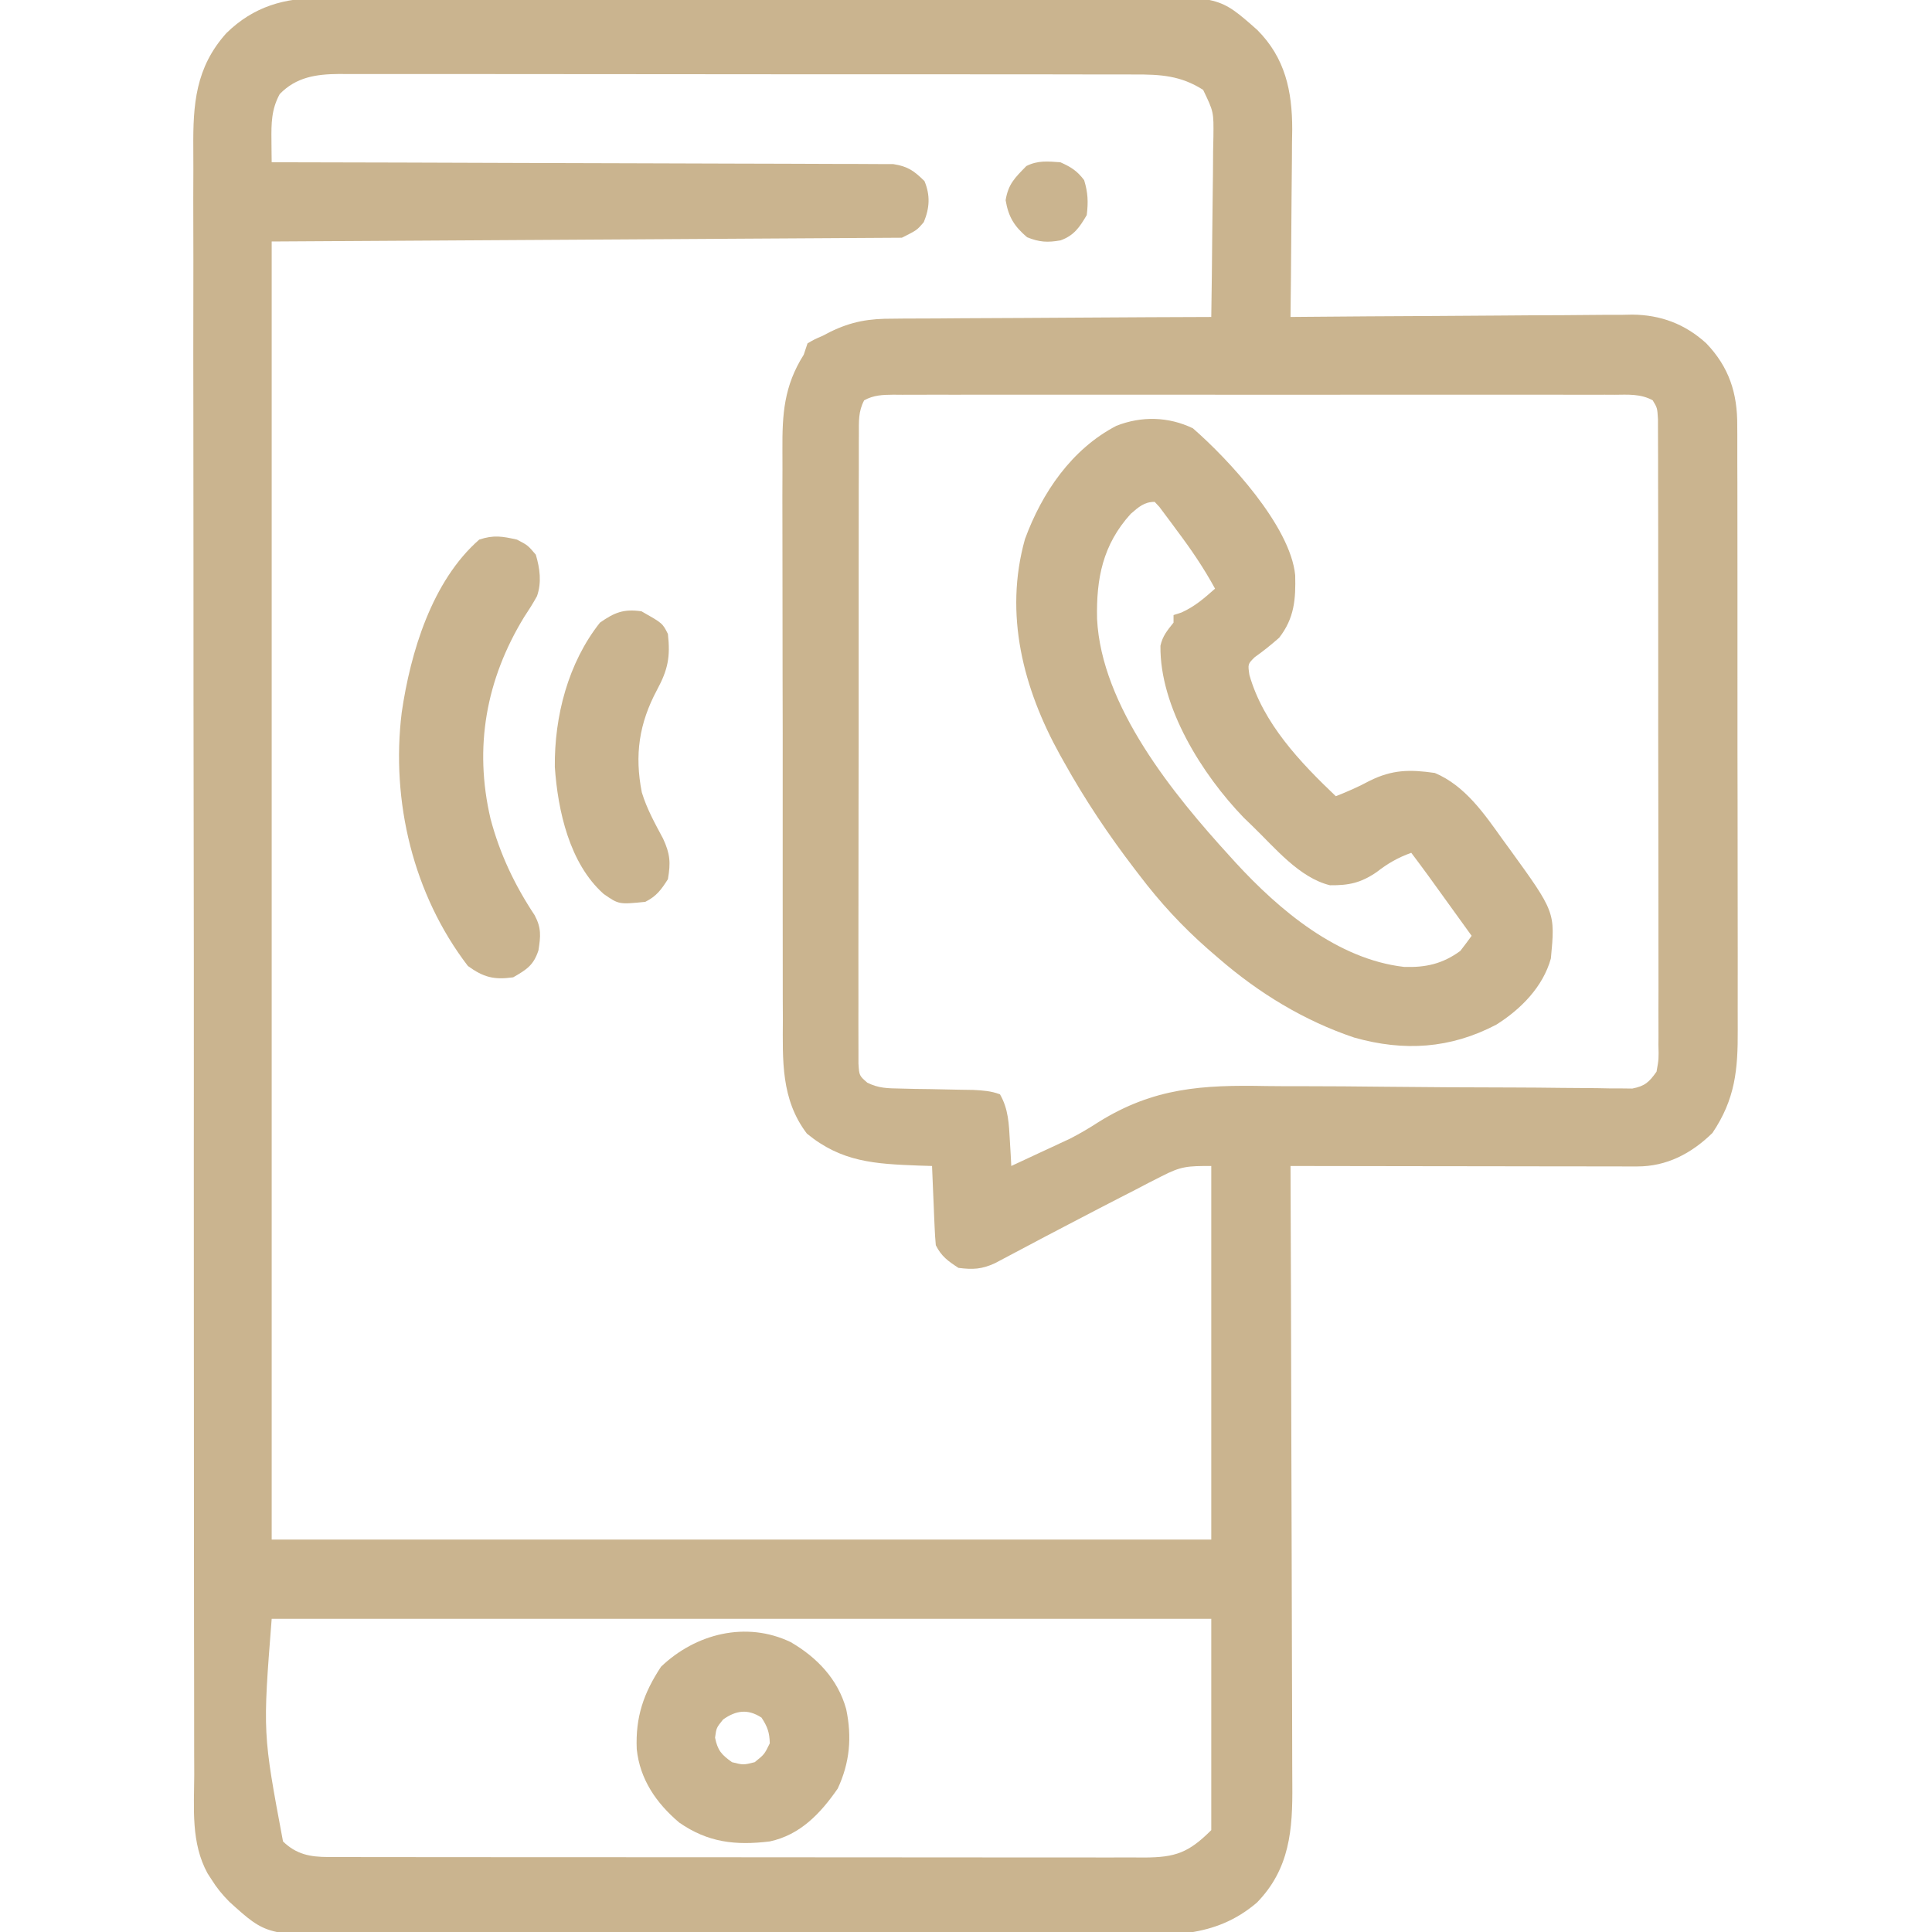
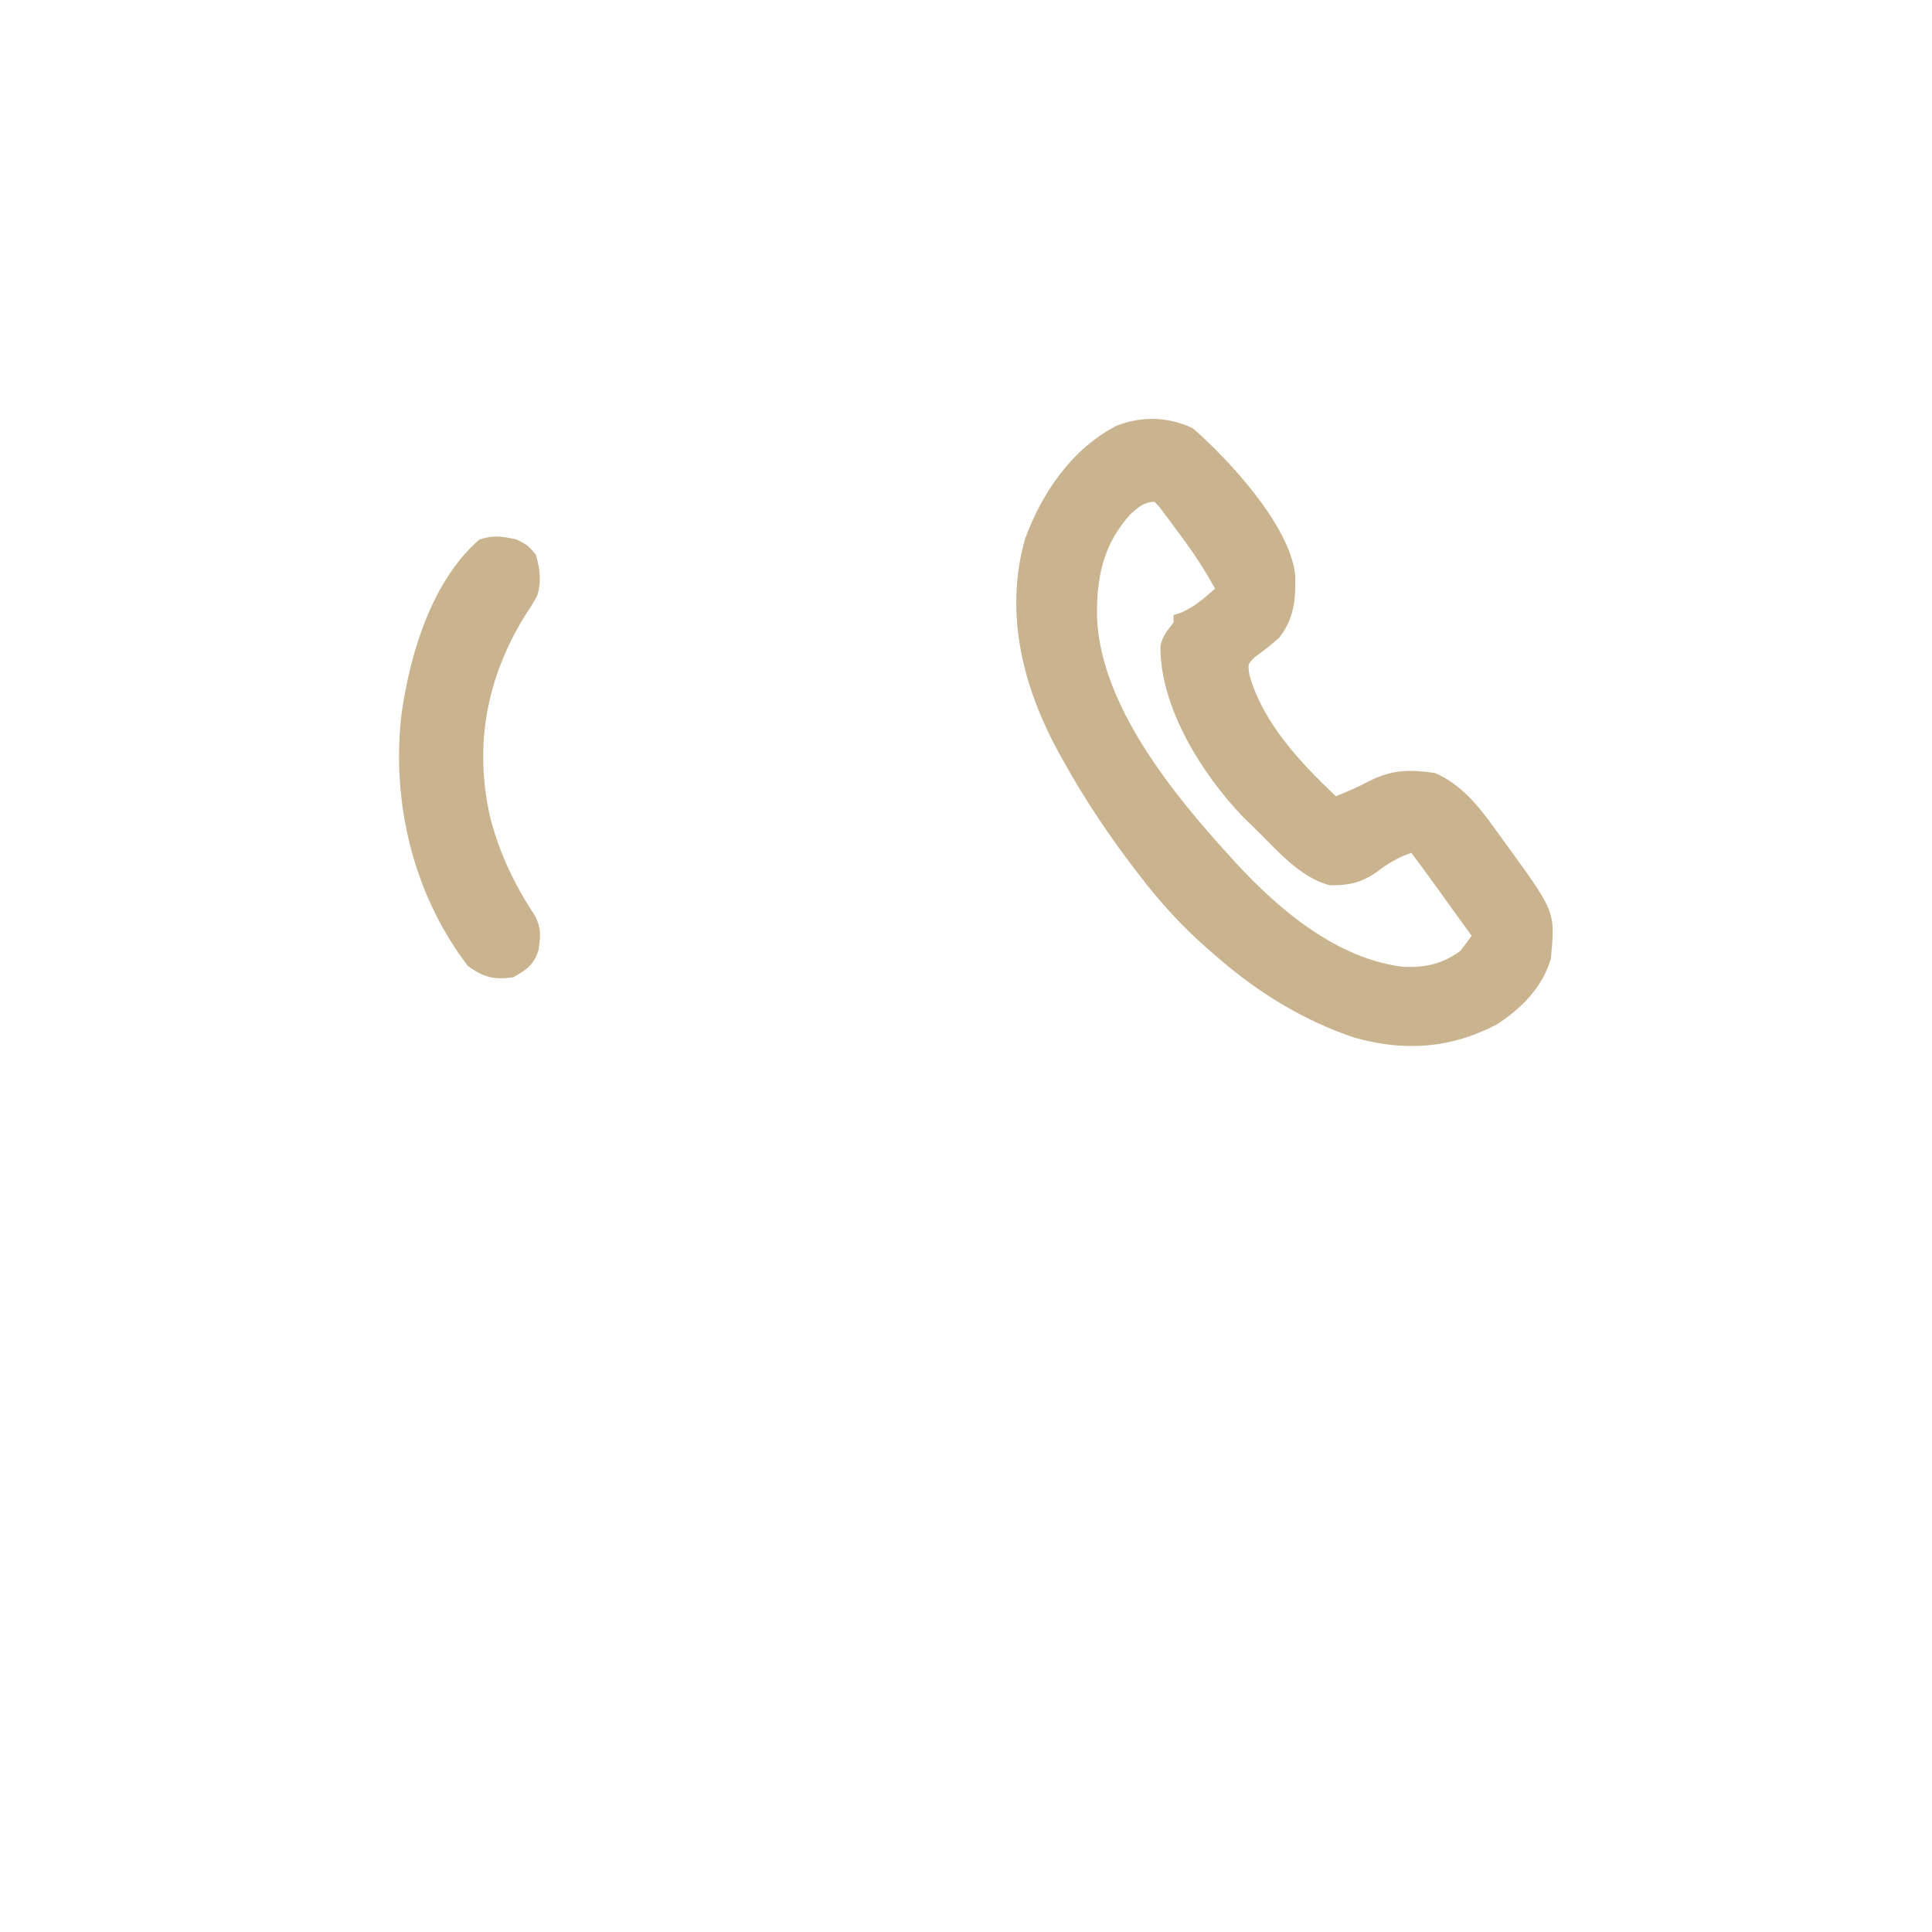
<svg xmlns="http://www.w3.org/2000/svg" version="1.1" width="512" height="512">
-   <path d="M0 0 C0.996 -0.008 1.991 -0.015 3.017 -0.023 C6.333 -0.044 9.649 -0.036 12.965 -0.028 C15.351 -0.037 17.737 -0.047 20.122 -0.059 C25.918 -0.083 31.714 -0.088 37.511 -0.083 C42.225 -0.08 46.94 -0.083 51.654 -0.092 C52.327 -0.093 52.999 -0.094 53.692 -0.095 C55.059 -0.098 56.425 -0.1 57.792 -0.103 C70.591 -0.124 83.39 -0.12 96.189 -0.108 C107.879 -0.098 119.568 -0.12 131.257 -0.158 C143.281 -0.197 155.304 -0.213 167.328 -0.206 C174.07 -0.202 180.812 -0.207 187.554 -0.235 C193.896 -0.26 200.238 -0.256 206.581 -0.23 C208.903 -0.226 211.224 -0.231 213.546 -0.248 C237.901 -0.409 237.901 -0.409 247.933 8.465 C255.316 15.863 257.191 24.649 257.188 34.802 C257.168 36.063 257.147 37.324 257.126 38.623 C257.12 39.941 257.115 41.258 257.109 42.616 C257.094 46.085 257.054 49.553 257.01 53.022 C256.969 56.575 256.951 60.128 256.931 63.682 C256.888 70.628 256.82 77.575 256.735 84.521 C257.941 84.51 259.146 84.499 260.388 84.488 C271.776 84.386 283.163 84.311 294.55 84.262 C300.404 84.236 306.257 84.201 312.111 84.144 C317.765 84.09 323.418 84.06 329.073 84.047 C331.225 84.038 333.377 84.02 335.529 83.993 C338.554 83.956 341.578 83.951 344.604 83.954 C345.484 83.936 346.365 83.918 347.272 83.899 C354.82 83.961 361.261 86.364 366.893 91.482 C372.944 97.777 375.199 104.736 375.123 113.37 C375.131 114.492 375.131 114.492 375.139 115.636 C375.153 118.12 375.146 120.602 375.139 123.086 C375.145 124.875 375.152 126.665 375.16 128.454 C375.178 133.299 375.177 138.144 375.171 142.989 C375.168 147.04 375.174 151.09 375.18 155.141 C375.194 164.7 375.193 174.258 375.181 183.817 C375.17 193.665 375.184 203.514 375.211 213.362 C375.233 221.831 375.24 230.299 375.234 238.767 C375.23 243.819 375.233 248.871 375.25 253.923 C375.265 258.675 375.261 263.427 375.243 268.178 C375.239 269.918 375.242 271.657 375.252 273.397 C375.312 284.003 374.592 291.792 368.548 300.771 C362.994 306.202 356.452 309.652 348.61 309.642 C347.39 309.644 347.39 309.644 346.145 309.646 C344.82 309.64 344.82 309.64 343.469 309.635 C342.532 309.635 341.595 309.635 340.63 309.635 C337.535 309.635 334.44 309.627 331.345 309.619 C329.198 309.617 327.051 309.616 324.905 309.615 C319.256 309.611 313.607 309.601 307.959 309.59 C302.194 309.58 296.43 309.575 290.665 309.57 C279.355 309.559 268.045 309.542 256.735 309.521 C256.739 310.435 256.743 311.348 256.746 312.289 C256.835 334.532 256.901 356.776 256.943 379.019 C256.963 389.776 256.991 400.533 257.037 411.29 C257.077 420.668 257.103 430.046 257.112 439.424 C257.117 444.387 257.129 449.351 257.158 454.314 C257.185 458.991 257.194 463.667 257.188 468.344 C257.189 470.056 257.197 471.768 257.212 473.479 C257.314 485.377 256.572 495.745 247.846 504.713 C236.56 514.381 224.251 513.379 210.165 513.298 C207.779 513.306 205.393 513.317 203.006 513.33 C197.221 513.354 191.435 513.351 185.649 513.333 C180.943 513.32 176.238 513.318 171.532 513.324 C170.523 513.326 170.523 513.326 169.495 513.327 C168.129 513.329 166.763 513.331 165.398 513.333 C152.618 513.35 139.839 513.33 127.06 513.298 C116.116 513.271 105.173 513.276 94.229 513.304 C81.493 513.336 68.757 513.348 56.02 513.33 C54.66 513.328 53.299 513.326 51.939 513.324 C51.27 513.323 50.601 513.322 49.911 513.321 C45.216 513.316 40.52 513.325 35.825 513.339 C29.495 513.357 23.165 513.344 16.835 513.31 C14.518 513.302 12.201 513.304 9.884 513.317 C-14.613 513.445 -14.613 513.445 -24.47 504.526 C-26.387 502.585 -27.823 500.846 -29.265 498.521 C-29.596 498.011 -29.927 497.5 -30.268 496.974 C-34.692 488.882 -33.826 479.771 -33.786 470.829 C-33.792 468.907 -33.8 466.986 -33.809 465.065 C-33.83 459.795 -33.825 454.525 -33.817 449.256 C-33.812 443.568 -33.83 437.881 -33.845 432.194 C-33.871 421.056 -33.874 409.918 -33.869 398.779 C-33.866 389.726 -33.869 380.672 -33.878 371.618 C-33.879 370.329 -33.88 369.041 -33.881 367.713 C-33.884 365.095 -33.886 362.477 -33.889 359.859 C-33.904 342.282 -33.912 324.705 -33.904 307.127 C-33.904 306.44 -33.903 305.753 -33.903 305.045 C-33.902 301.563 -33.9 298.08 -33.898 294.598 C-33.898 293.906 -33.897 293.215 -33.897 292.502 C-33.896 291.104 -33.896 289.705 -33.895 288.307 C-33.884 266.547 -33.9 244.788 -33.937 223.029 C-33.979 198.571 -34 174.112 -33.992 149.654 C-33.988 136.708 -33.993 123.762 -34.021 110.816 C-34.045 99.795 -34.048 88.774 -34.024 77.753 C-34.012 72.131 -34.01 66.509 -34.034 60.888 C-34.055 55.737 -34.049 50.588 -34.021 45.438 C-34.016 43.578 -34.021 41.719 -34.037 39.86 C-34.13 28.21 -33.479 18.444 -25.27 9.299 C-18.046 2.234 -9.883 -0.082 0 0 Z M-11.14 25.459 C-13.35 29.511 -13.377 33.201 -13.327 37.771 C-13.318 38.849 -13.309 39.927 -13.3 41.037 C-13.288 41.857 -13.277 42.677 -13.265 43.521 C-11.973 43.524 -11.973 43.524 -10.655 43.526 C10.293 43.563 31.241 43.622 52.19 43.705 C62.32 43.745 72.45 43.777 82.581 43.792 C91.41 43.805 100.238 43.832 109.067 43.876 C113.743 43.899 118.418 43.914 123.094 43.913 C127.494 43.913 131.894 43.93 136.294 43.963 C137.91 43.971 139.525 43.973 141.14 43.967 C143.346 43.961 145.55 43.978 147.756 44.002 C149.607 44.008 149.607 44.008 151.496 44.014 C155.335 44.615 156.998 45.816 159.735 48.521 C161.306 52.32 161.097 55.645 159.548 59.396 C157.735 61.521 157.735 61.521 153.735 63.521 C71.07 64.016 71.07 64.016 -13.265 64.521 C-13.265 178.041 -13.265 291.561 -13.265 408.521 C68.905 408.521 151.075 408.521 235.735 408.521 C235.735 375.851 235.735 343.181 235.735 309.521 C229.411 309.521 227.765 309.57 222.595 312.232 C221.45 312.813 220.306 313.394 219.126 313.993 C217.912 314.627 216.699 315.262 215.485 315.896 C214.234 316.538 212.983 317.178 211.731 317.818 C208.056 319.7 204.395 321.608 200.735 323.521 C199.724 324.048 198.713 324.575 197.672 325.118 C193.604 327.24 189.543 329.375 185.493 331.533 C184.241 332.196 182.988 332.859 181.735 333.521 C180.651 334.096 179.567 334.671 178.45 335.264 C174.934 336.893 172.569 337.009 168.735 336.521 C165.982 334.726 164.209 333.469 162.735 330.521 C162.584 328.929 162.486 327.331 162.419 325.732 C162.356 324.321 162.356 324.321 162.292 322.881 C162.253 321.896 162.213 320.911 162.173 319.896 C162.108 318.408 162.108 318.408 162.042 316.889 C161.936 314.433 161.834 311.977 161.735 309.521 C160.54 309.484 159.345 309.447 158.114 309.408 C146.581 308.969 137.751 308.497 128.559 300.924 C121.662 291.841 122.157 281.509 122.202 270.654 C122.195 268.856 122.186 267.058 122.176 265.26 C122.153 260.401 122.156 255.541 122.165 250.682 C122.17 246.616 122.163 242.551 122.156 238.485 C122.139 228.891 122.142 219.297 122.159 209.703 C122.176 199.822 122.16 189.942 122.128 180.062 C122.101 171.56 122.094 163.059 122.102 154.558 C122.107 149.488 122.105 144.419 122.084 139.349 C122.066 134.582 122.072 129.815 122.097 125.047 C122.102 123.304 122.098 121.56 122.085 119.816 C122.021 110.254 122.489 102.832 127.735 94.521 C128.065 93.531 128.395 92.541 128.735 91.521 C130.539 90.465 130.539 90.465 132.735 89.521 C133.402 89.175 134.069 88.828 134.755 88.47 C140.439 85.691 145.104 84.938 151.386 84.975 C152.304 84.965 153.222 84.955 154.168 84.944 C157.171 84.915 160.174 84.913 163.177 84.912 C165.271 84.897 167.366 84.88 169.461 84.862 C174.95 84.818 180.439 84.798 185.928 84.783 C191.539 84.764 197.15 84.722 202.761 84.682 C213.752 84.606 224.744 84.556 235.735 84.521 C235.851 77.176 235.94 69.831 235.994 62.485 C236.02 59.073 236.056 55.663 236.112 52.252 C236.177 48.327 236.201 44.403 236.224 40.478 C236.262 38.647 236.262 38.647 236.302 36.778 C236.378 30.158 236.378 30.158 233.58 24.337 C227.642 20.547 222.274 20.231 215.443 20.261 C214.516 20.257 213.589 20.253 212.633 20.249 C209.531 20.239 206.429 20.243 203.327 20.247 C201.101 20.242 198.875 20.237 196.649 20.231 C190.606 20.218 184.563 20.217 178.52 20.22 C173.475 20.221 168.43 20.216 163.385 20.211 C150.804 20.199 138.222 20.2 125.641 20.207 C114.721 20.212 103.801 20.201 92.881 20.182 C81.661 20.162 70.44 20.154 59.22 20.158 C52.924 20.16 46.628 20.157 40.331 20.143 C34.411 20.131 28.491 20.132 22.57 20.145 C20.398 20.148 18.226 20.145 16.053 20.137 C13.087 20.126 10.121 20.134 7.154 20.147 C5.866 20.136 5.866 20.136 4.552 20.125 C-1.462 20.179 -6.759 20.932 -11.14 25.459 Z M143.752 106.604 C142.167 109.594 142.354 112.214 142.348 115.582 C142.342 116.305 142.337 117.028 142.331 117.773 C142.317 120.203 142.324 122.632 142.331 125.062 C142.326 126.802 142.319 128.541 142.31 130.281 C142.292 135.01 142.294 139.739 142.299 144.468 C142.302 148.412 142.296 152.356 142.29 156.3 C142.276 165.602 142.278 174.904 142.289 184.205 C142.301 193.812 142.287 203.418 142.26 213.024 C142.238 221.263 142.231 229.503 142.237 237.742 C142.24 242.667 142.238 247.592 142.221 252.516 C142.205 257.146 142.209 261.775 142.228 266.404 C142.232 268.105 142.229 269.807 142.218 271.509 C142.205 273.827 142.216 276.143 142.234 278.461 C142.234 279.76 142.234 281.058 142.235 282.396 C142.44 285.578 142.44 285.578 144.576 287.437 C147.56 288.935 149.998 288.941 153.329 288.998 C154.606 289.029 155.884 289.06 157.2 289.092 C158.545 289.111 159.89 289.129 161.235 289.146 C163.871 289.195 166.506 289.252 169.142 289.31 C170.31 289.328 171.479 289.346 172.683 289.364 C175.236 289.496 177.346 289.633 179.735 290.521 C181.985 294.433 182.111 298.395 182.36 302.834 C182.435 304.088 182.51 305.342 182.587 306.635 C182.636 307.587 182.685 308.54 182.735 309.521 C185.467 308.257 188.196 306.985 190.923 305.709 C192.018 305.203 192.018 305.203 193.136 304.687 C193.925 304.317 194.715 303.946 195.528 303.564 C196.415 303.155 197.303 302.746 198.217 302.324 C200.924 300.937 203.352 299.506 205.891 297.858 C220.529 288.745 233.428 287.997 250.378 288.336 C253.868 288.392 257.359 288.382 260.85 288.378 C267.429 288.38 274.007 288.433 280.585 288.51 C292.405 288.646 304.225 288.695 316.046 288.719 C320.186 288.73 324.324 288.765 328.464 288.821 C331.628 288.859 334.792 288.873 337.956 288.893 C339.666 288.926 339.666 288.926 341.411 288.96 C342.977 288.963 342.977 288.963 344.574 288.966 C345.48 288.977 346.385 288.988 347.318 288.998 C350.664 288.338 351.773 287.298 353.735 284.521 C354.335 281.19 354.335 281.19 354.236 277.379 C354.242 276.659 354.248 275.939 354.253 275.197 C354.267 272.784 354.252 270.372 354.237 267.959 C354.241 266.229 354.246 264.499 354.253 262.77 C354.267 258.071 354.256 253.373 354.24 248.675 C354.226 243.762 354.232 238.85 354.236 233.937 C354.238 225.688 354.225 217.438 354.202 209.189 C354.175 199.645 354.173 190.101 354.185 180.557 C354.196 171.382 354.19 162.208 354.176 153.034 C354.17 149.126 354.17 145.219 354.175 141.311 C354.179 136.712 354.169 132.113 354.148 127.514 C354.142 125.824 354.142 124.134 354.147 122.443 C354.153 120.141 354.14 117.839 354.123 115.537 C354.121 114.247 354.118 112.957 354.116 111.628 C353.936 108.624 353.936 108.624 352.719 106.607 C349.508 104.85 346.179 105.11 342.612 105.14 C341.775 105.136 340.937 105.131 340.074 105.126 C337.257 105.114 334.441 105.124 331.624 105.133 C329.609 105.129 327.593 105.124 325.578 105.117 C320.097 105.104 314.616 105.109 309.134 105.118 C303.406 105.126 297.678 105.119 291.95 105.114 C282.329 105.109 272.709 105.116 263.088 105.13 C251.955 105.147 240.822 105.141 229.689 105.125 C220.142 105.111 210.595 105.109 201.047 105.117 C195.34 105.122 189.633 105.122 183.926 105.113 C178.561 105.104 173.197 105.11 167.832 105.127 C165.86 105.131 163.887 105.13 161.914 105.123 C159.229 105.115 156.544 105.125 153.858 105.14 C152.678 105.13 152.678 105.13 151.474 105.12 C148.606 105.151 146.301 105.212 143.752 106.604 Z M-13.265 429.521 C-15.643 459.817 -15.643 459.817 -10.265 488.521 C-6.71 491.961 -3.07 492.645 1.756 492.65 C2.948 492.655 2.948 492.655 4.165 492.66 C5.032 492.658 5.9 492.657 6.794 492.655 C8.183 492.659 8.183 492.659 9.6 492.662 C12.711 492.668 15.821 492.667 18.932 492.667 C21.159 492.67 23.387 492.673 25.614 492.677 C31.67 492.686 37.725 492.688 43.781 492.689 C48.833 492.69 53.886 492.693 58.938 492.697 C70.175 492.705 81.412 492.707 92.649 492.707 C93.661 492.707 93.661 492.707 94.692 492.707 C95.705 492.707 95.705 492.707 96.738 492.707 C107.678 492.706 118.618 492.716 129.559 492.73 C140.793 492.744 152.028 492.751 163.263 492.75 C169.57 492.75 175.877 492.753 182.184 492.763 C188.115 492.773 194.046 492.773 199.977 492.766 C202.154 492.765 204.332 492.767 206.51 492.773 C209.481 492.781 212.452 492.776 215.423 492.769 C216.286 492.774 217.149 492.779 218.038 492.784 C226.187 492.737 229.694 491.563 235.735 485.521 C235.735 467.041 235.735 448.561 235.735 429.521 C153.565 429.521 71.395 429.521 -13.265 429.521 Z " fill="#cab48f" transform="translate(85.265,-0.521)" />
  <path d="M0 0 C9.458 8.224 25.829 25.889 27.113 38.918 C27.285 45.321 26.891 50.328 22.875 55.5 C20.779 57.348 18.668 59.05 16.387 60.664 C14.554 62.475 14.554 62.475 14.984 65.383 C18.659 78.245 28.414 88.492 37.875 97.5 C40.966 96.305 43.896 95.006 46.812 93.438 C52.857 90.432 57.539 90.388 64.117 91.344 C72.083 94.683 77.202 102.116 82.062 108.938 C82.947 110.149 82.947 110.149 83.85 111.385 C96.04 128.212 96.04 128.212 94.875 140.5 C92.797 148.019 86.888 153.984 80.414 158.043 C68.285 164.406 56.002 165.205 42.773 161.473 C29.459 157.005 17.454 149.662 6.875 140.5 C5.894 139.653 4.913 138.806 3.902 137.934 C-2.847 131.99 -8.675 125.68 -14.125 118.5 C-14.557 117.938 -14.988 117.376 -15.433 116.797 C-22.355 107.754 -28.587 98.452 -34.125 88.5 C-34.488 87.854 -34.85 87.208 -35.224 86.543 C-44.954 68.97 -50.086 49.303 -44.5 29.375 C-39.981 17.047 -32.114 5.505 -20.266 -0.66 C-13.586 -3.281 -6.467 -3.104 0 0 Z M-16.465 22.672 C-23.902 30.862 -25.623 39.844 -25.391 50.504 C-24.264 73.658 -5.151 97.049 9.875 113.5 C10.372 114.048 10.87 114.596 11.382 115.16 C22.905 127.694 38.36 140.721 55.953 142.738 C61.695 142.935 66.181 141.941 70.875 138.5 C71.895 137.182 72.897 135.85 73.875 134.5 C71.771 131.583 69.667 128.666 67.562 125.75 C66.968 124.925 66.373 124.1 65.76 123.25 C65.183 122.451 64.606 121.652 64.012 120.828 C63.483 120.095 62.954 119.362 62.409 118.606 C60.916 116.557 59.402 114.525 57.875 112.5 C54.313 113.781 51.666 115.311 48.688 117.625 C44.48 120.486 41.367 121.152 36.332 121.102 C28.191 119.108 21.757 111.184 15.875 105.5 C15.074 104.727 14.274 103.953 13.449 103.156 C2.468 91.766 -8.813 73.867 -8.594 57.621 C-8.016 55.009 -6.773 53.574 -5.125 51.5 C-5.125 50.84 -5.125 50.18 -5.125 49.5 C-4.424 49.273 -3.723 49.046 -3 48.812 C0.568 47.183 2.94 45.094 5.875 42.5 C2.892 37.018 -0.501 32.047 -4.25 27.062 C-4.788 26.331 -5.325 25.599 -5.879 24.846 C-6.396 24.155 -6.913 23.465 -7.445 22.754 C-7.912 22.128 -8.379 21.502 -8.86 20.858 C-9.277 20.41 -9.695 19.962 -10.125 19.5 C-12.945 19.5 -14.385 20.893 -16.465 22.672 Z " fill="#cab48f" transform="translate(316.125,113.5)" />
  <path d="M0 0 C2.875 1.5 2.875 1.5 5 4 C6.072 7.654 6.582 11.331 5.311 14.975 C4.254 16.909 3.099 18.729 1.875 20.562 C-8.168 37.046 -11.453 54.984 -7 74 C-4.546 83.274 -0.615 91.544 4.68 99.535 C6.502 102.937 6.277 105.116 5.699 108.84 C4.425 112.777 2.584 113.943 -1 116 C-6.109 116.717 -8.873 115.987 -13 113 C-27.505 94.079 -33.433 69.317 -30.539 45.812 C-28.22 29.883 -22.523 10.964 -10 0 C-6.183 -1.272 -3.913 -0.877 0 0 Z " fill="#cab48f" transform="translate(137,143)" />
-   <path d="M0 0 C6.98 4.067 12.5 9.826 14.688 17.75 C16.242 25.159 15.654 31.941 12.438 38.812 C7.845 45.44 2.511 51.063 -5.562 52.812 C-14.683 53.915 -21.936 53.1 -29.562 47.812 C-35.638 42.661 -39.983 36.372 -40.82 28.34 C-41.178 19.87 -39.018 13.53 -34.375 6.5 C-25.203 -2.264 -11.799 -5.669 0 0 Z M-17.938 20.5 C-19.714 22.698 -19.714 22.698 -20.062 25.312 C-19.388 28.683 -18.354 29.829 -15.562 31.812 C-12.562 32.562 -12.562 32.562 -9.562 31.812 C-6.991 29.744 -6.991 29.744 -5.562 26.812 C-5.631 23.918 -6.174 22.406 -7.75 20 C-11.368 17.629 -14.512 18.066 -17.938 20.5 Z " fill="#cab48f" transform="translate(209.562,435.188)" />
-   <path d="M0 0 C5.579 3.158 5.579 3.158 7 6 C7.682 12.041 7.021 15.45 4.125 20.812 C-0.642 29.726 -1.864 38.053 0.086 47.984 C1.415 52.37 3.569 56.207 5.719 60.238 C7.593 64.278 7.769 66.618 7 71 C5.206 73.81 3.981 75.509 1 77 C-5.99 77.699 -5.99 77.699 -10.031 74.902 C-19.089 66.829 -22.163 52.845 -22.965 41.277 C-23.109 27.862 -19.451 13.658 -11 3 C-7.145 0.304 -4.731 -0.676 0 0 Z " fill="#cab48f" transform="translate(170,162)" />
-   <path d="M0 0 C2.823 1.255 4.463 2.284 6.312 4.75 C7.328 8.074 7.418 10.537 7 14 C5.1 17.206 3.665 19.399 0.062 20.699 C-3.398 21.309 -5.522 21.191 -8.812 19.875 C-12.222 16.952 -13.744 14.506 -14.5 10.062 C-13.796 5.75 -12.039 4.111 -9 1 C-5.936 -0.532 -3.383 -0.229 0 0 Z " fill="#cab48f" transform="translate(281,43)" />
</svg>